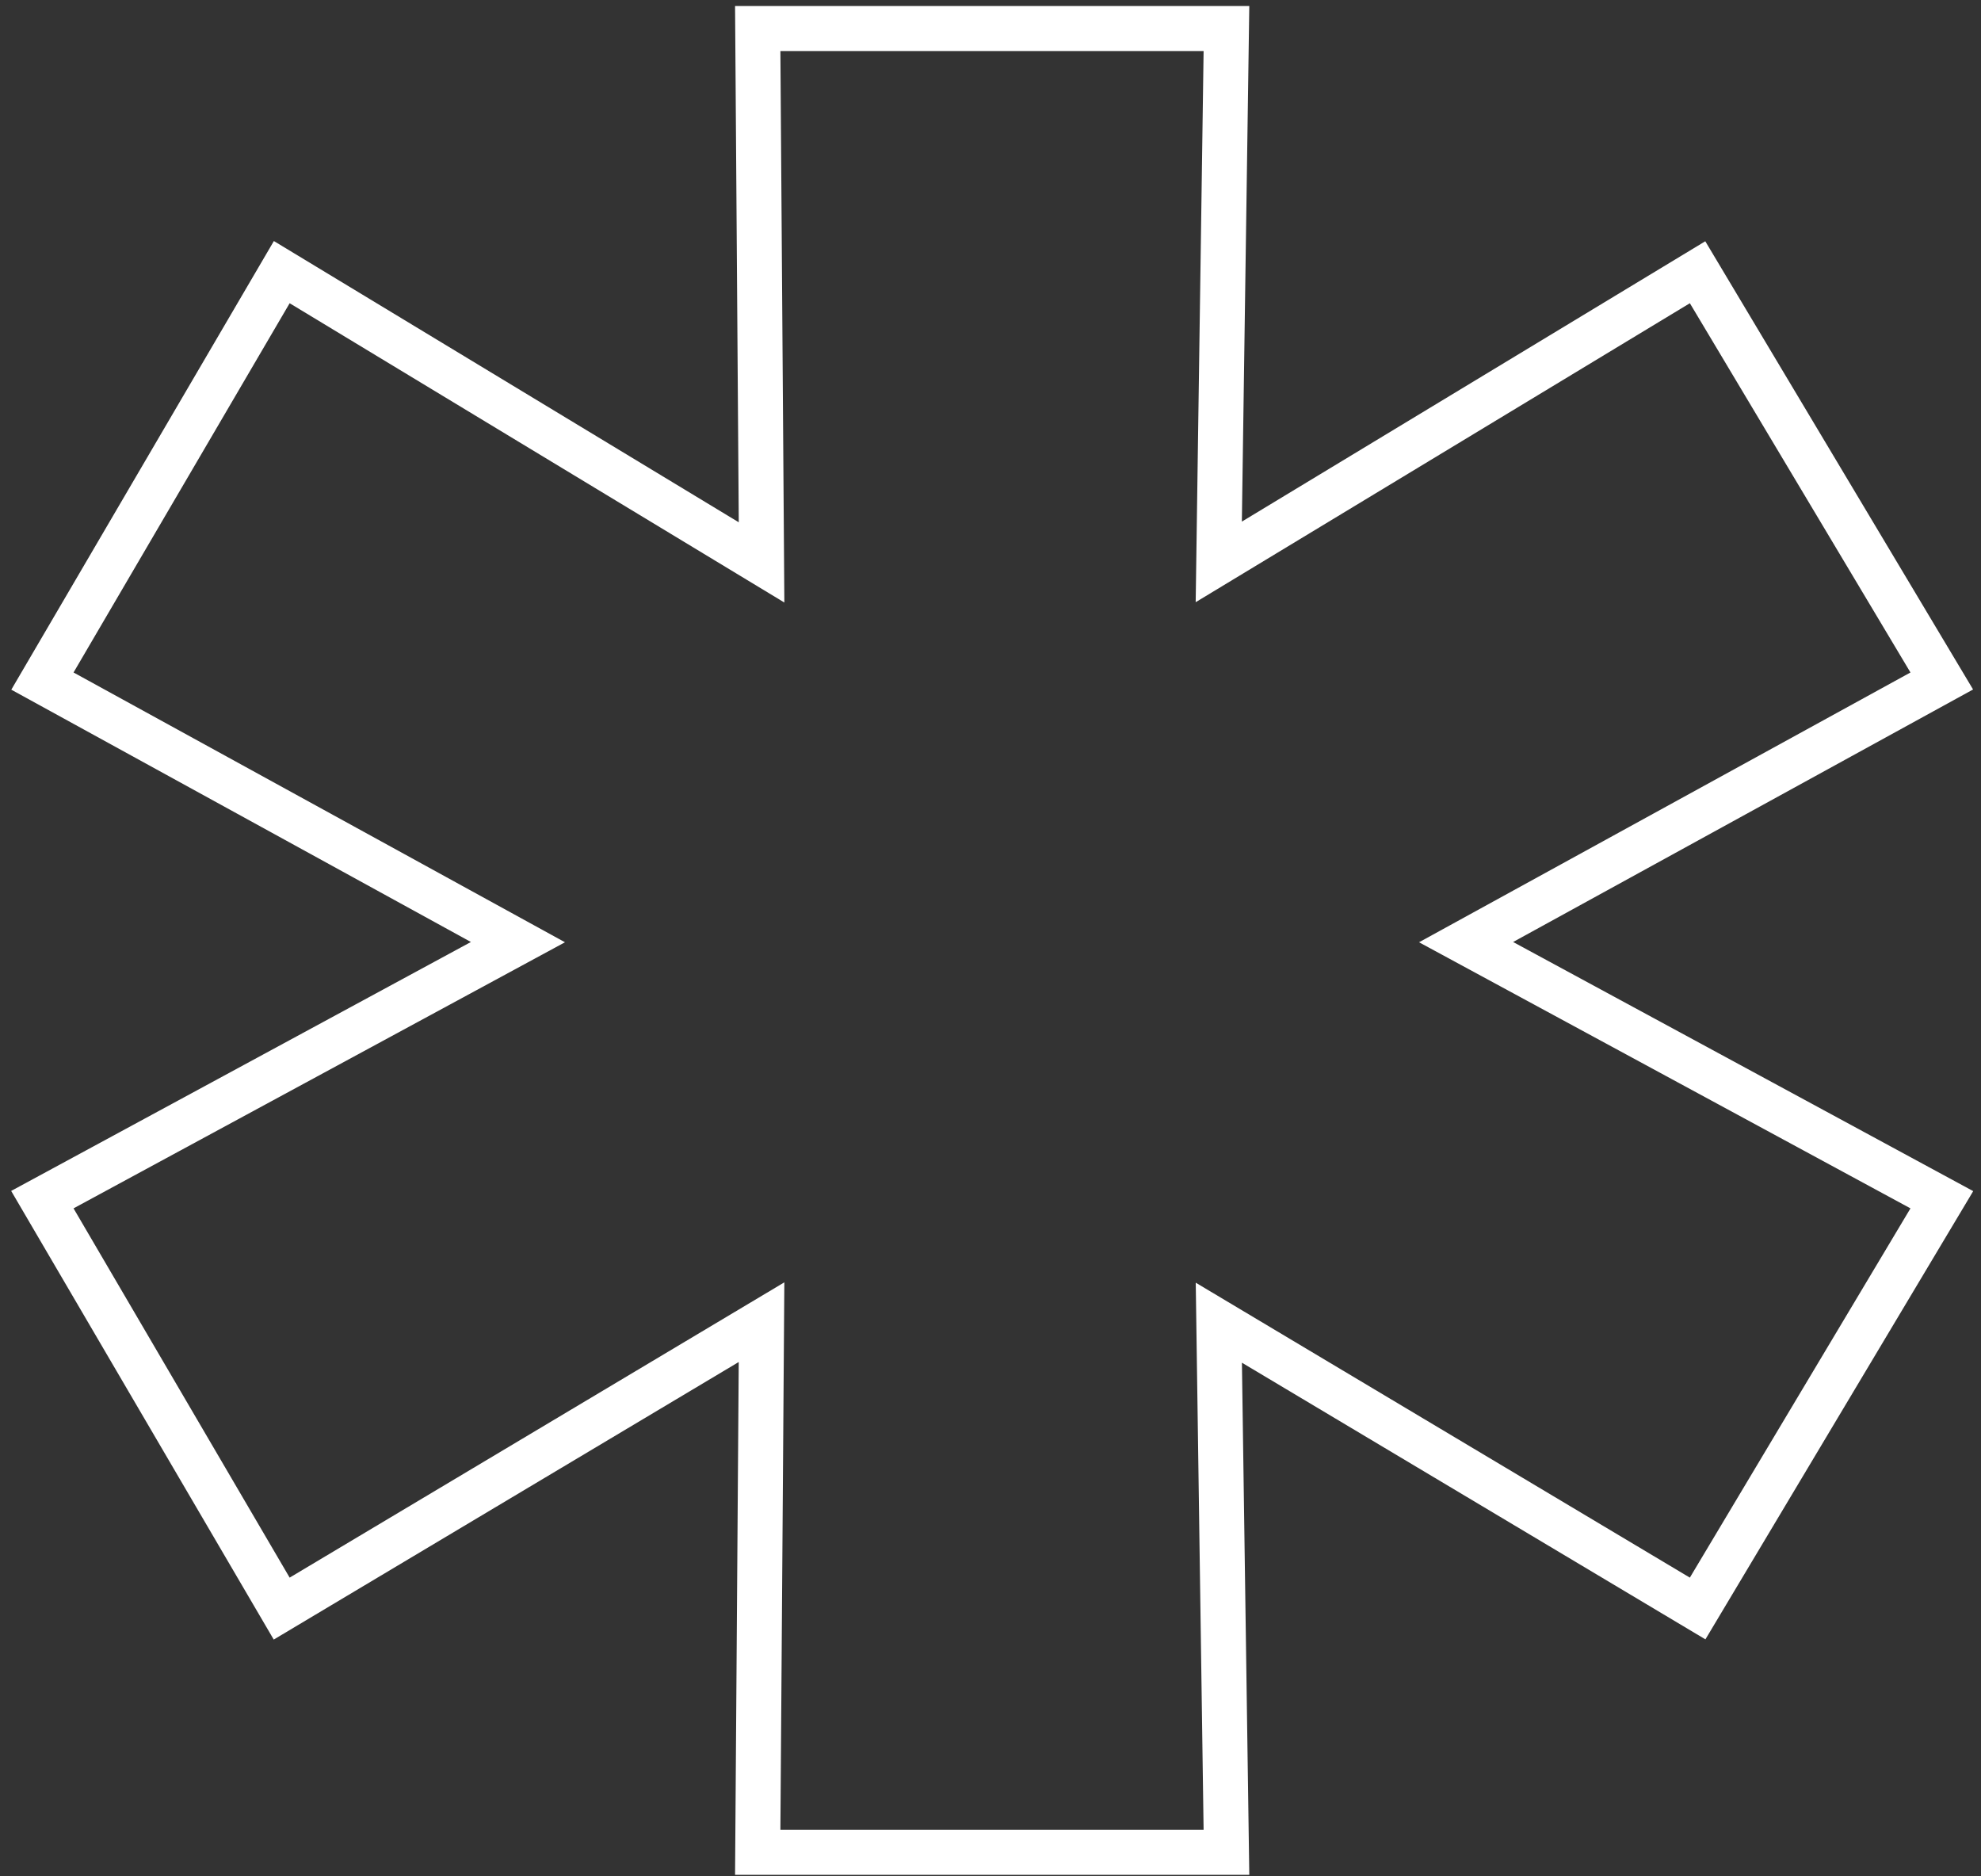
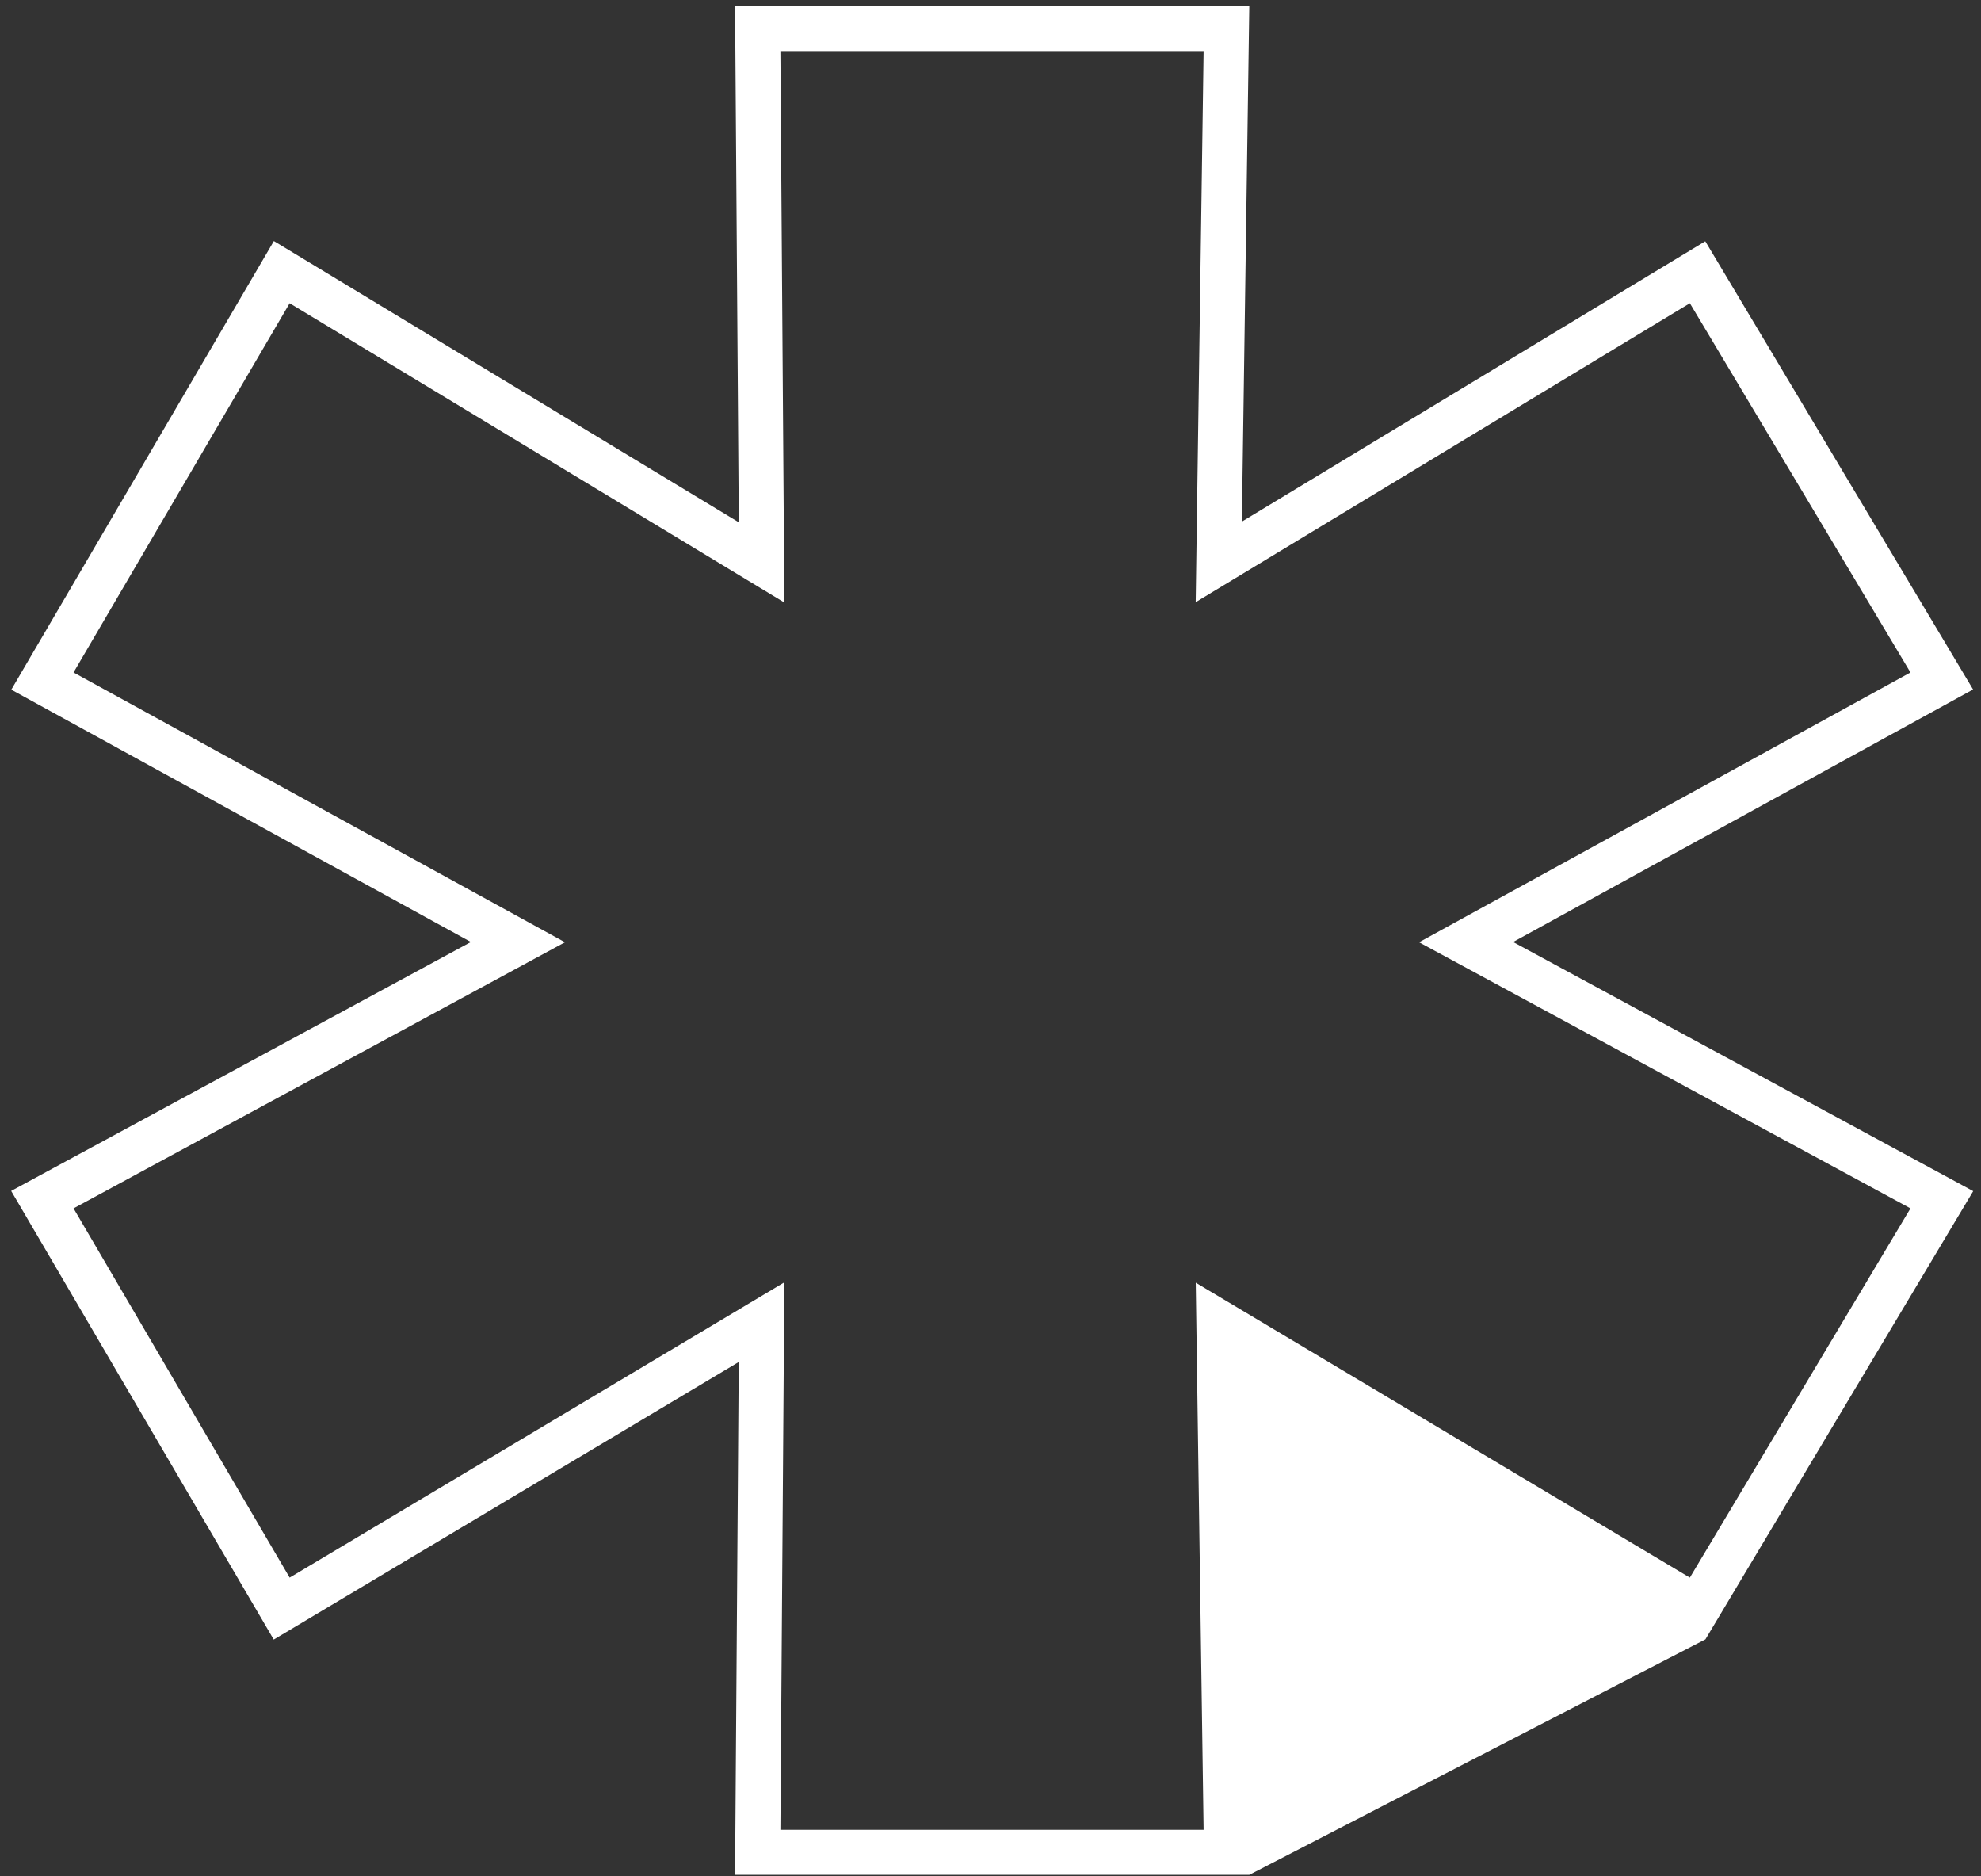
<svg xmlns="http://www.w3.org/2000/svg" width="132" height="125" viewBox="0 0 132 125" fill="none">
  <rect x="0" y="0" width="132" height="125" fill="#333333" stroke="none" />
-   <path fill-rule="evenodd" clip-rule="evenodd" d="M131.472 45.933L100.823 62.755L131.481 79.352L113.637 109.213L82.753 90.782L83.244 124.9H48.979L49.224 90.736L18.24 109.227L0.744 79.339L31.378 62.755L0.753 45.946L18.249 16.058L49.226 34.795L48.979 0.4H83.244L82.749 34.749L113.628 16.073L131.472 45.933ZM79.672 40.117L80.2 3.4H52L52.264 40.139L19.3 20.201L4.9 44.8L37.646 62.773L4.9 80.5L19.3 105.1L52.263 85.429L52 121.9H80.2L79.676 85.452L112.6 105.1L127.3 80.5L94.555 62.773L127.3 44.8L112.601 20.201L112.6 20.201L79.672 40.117Z" fill="white" />
+   <path fill-rule="evenodd" clip-rule="evenodd" d="M131.472 45.933L100.823 62.755L131.481 79.352L113.637 109.213L83.244 124.9H48.979L49.224 90.736L18.24 109.227L0.744 79.339L31.378 62.755L0.753 45.946L18.249 16.058L49.226 34.795L48.979 0.4H83.244L82.749 34.749L113.628 16.073L131.472 45.933ZM79.672 40.117L80.2 3.4H52L52.264 40.139L19.3 20.201L4.9 44.8L37.646 62.773L4.9 80.5L19.3 105.1L52.263 85.429L52 121.9H80.2L79.676 85.452L112.6 105.1L127.3 80.5L94.555 62.773L127.3 44.8L112.601 20.201L112.6 20.201L79.672 40.117Z" fill="white" />
</svg>